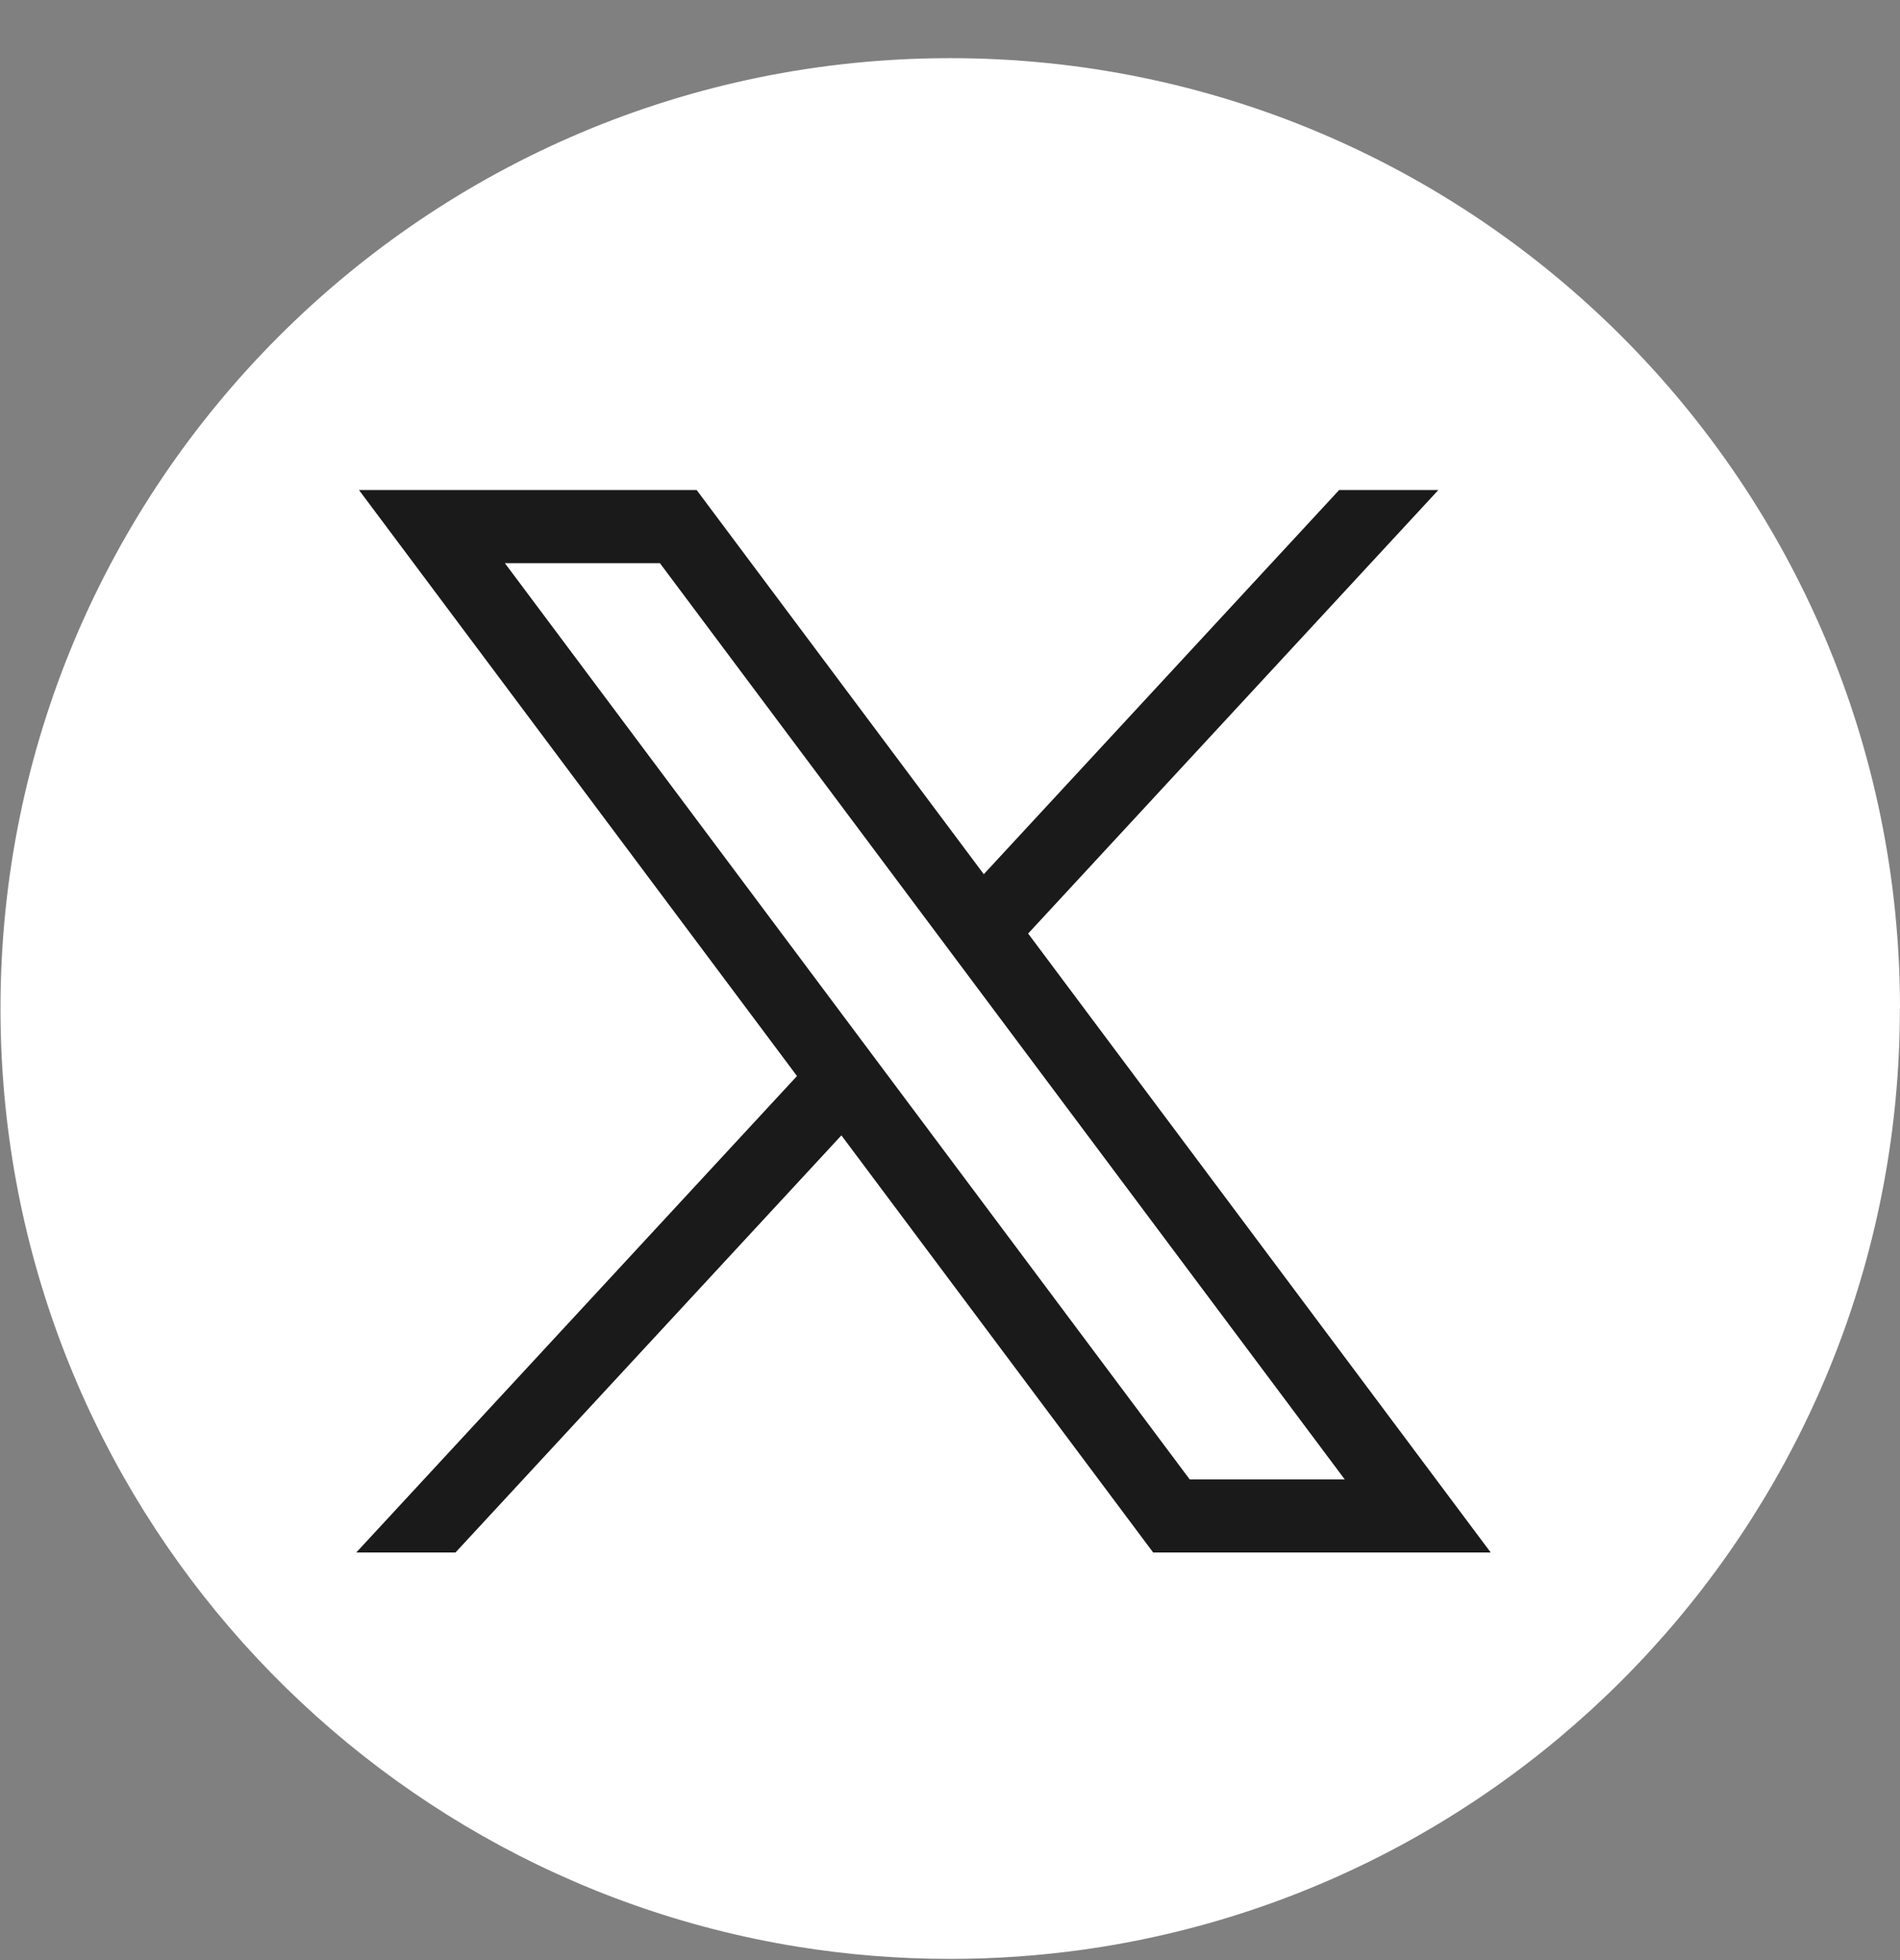
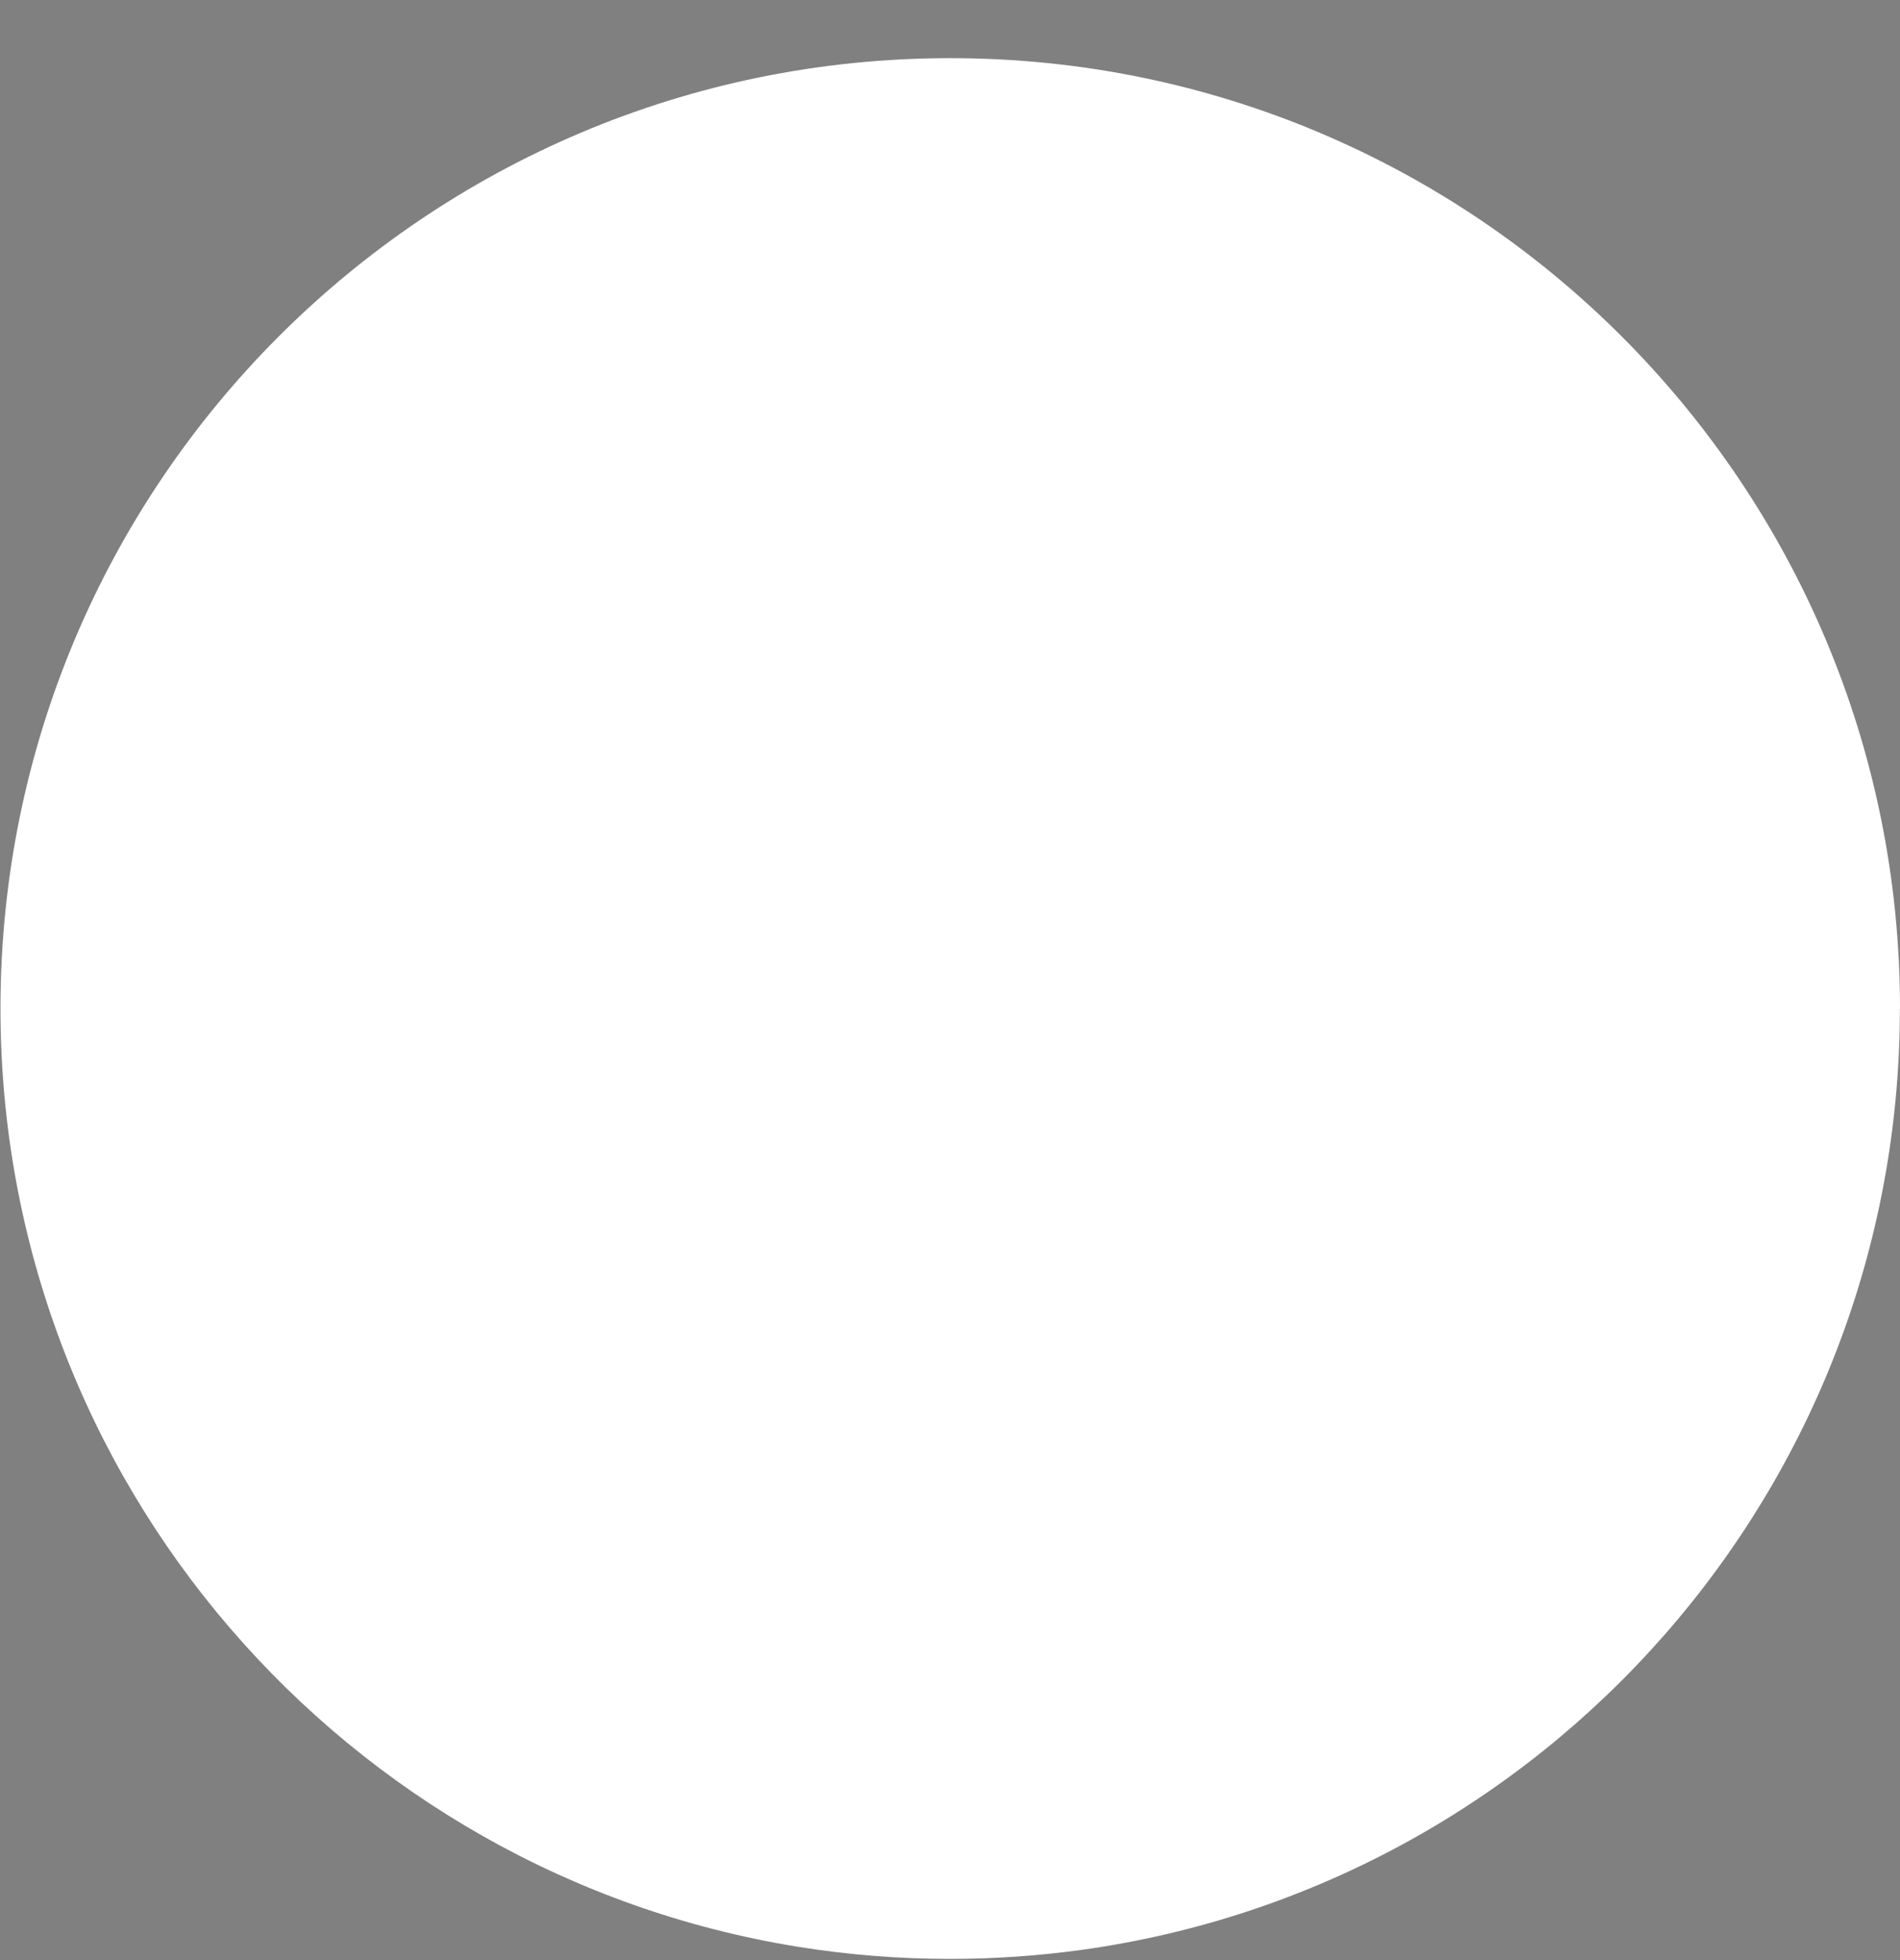
<svg xmlns="http://www.w3.org/2000/svg" width="32" height="33" viewBox="0 0 32 33" fill="none">
  <rect x="0" y="0" width="32" height="33" fill="#808080" stroke="none" />
  <path d="M31.998 16.98C31.998 25.061 26.009 31.742 18.23 32.826C17.503 32.927 16.758 32.98 16.003 32.98C15.131 32.98 14.275 32.91 13.441 32.776C5.825 31.549 0.008 24.943 0.008 16.98C0.008 8.143 7.17 0.979 16.004 0.979C24.838 0.979 32 8.143 32 16.98H31.998Z" fill="white" />
-   <path d="M6.046 8.25L13.423 18.116L6 26.138H7.671L14.171 19.115L19.422 26.138H25.107L17.316 15.717L24.225 8.25H22.554L16.569 14.718L11.733 8.25H6.047H6.046ZM8.503 9.481H11.114L22.648 24.907H20.037L8.503 9.481Z" fill="#1A1A1A" />
</svg>